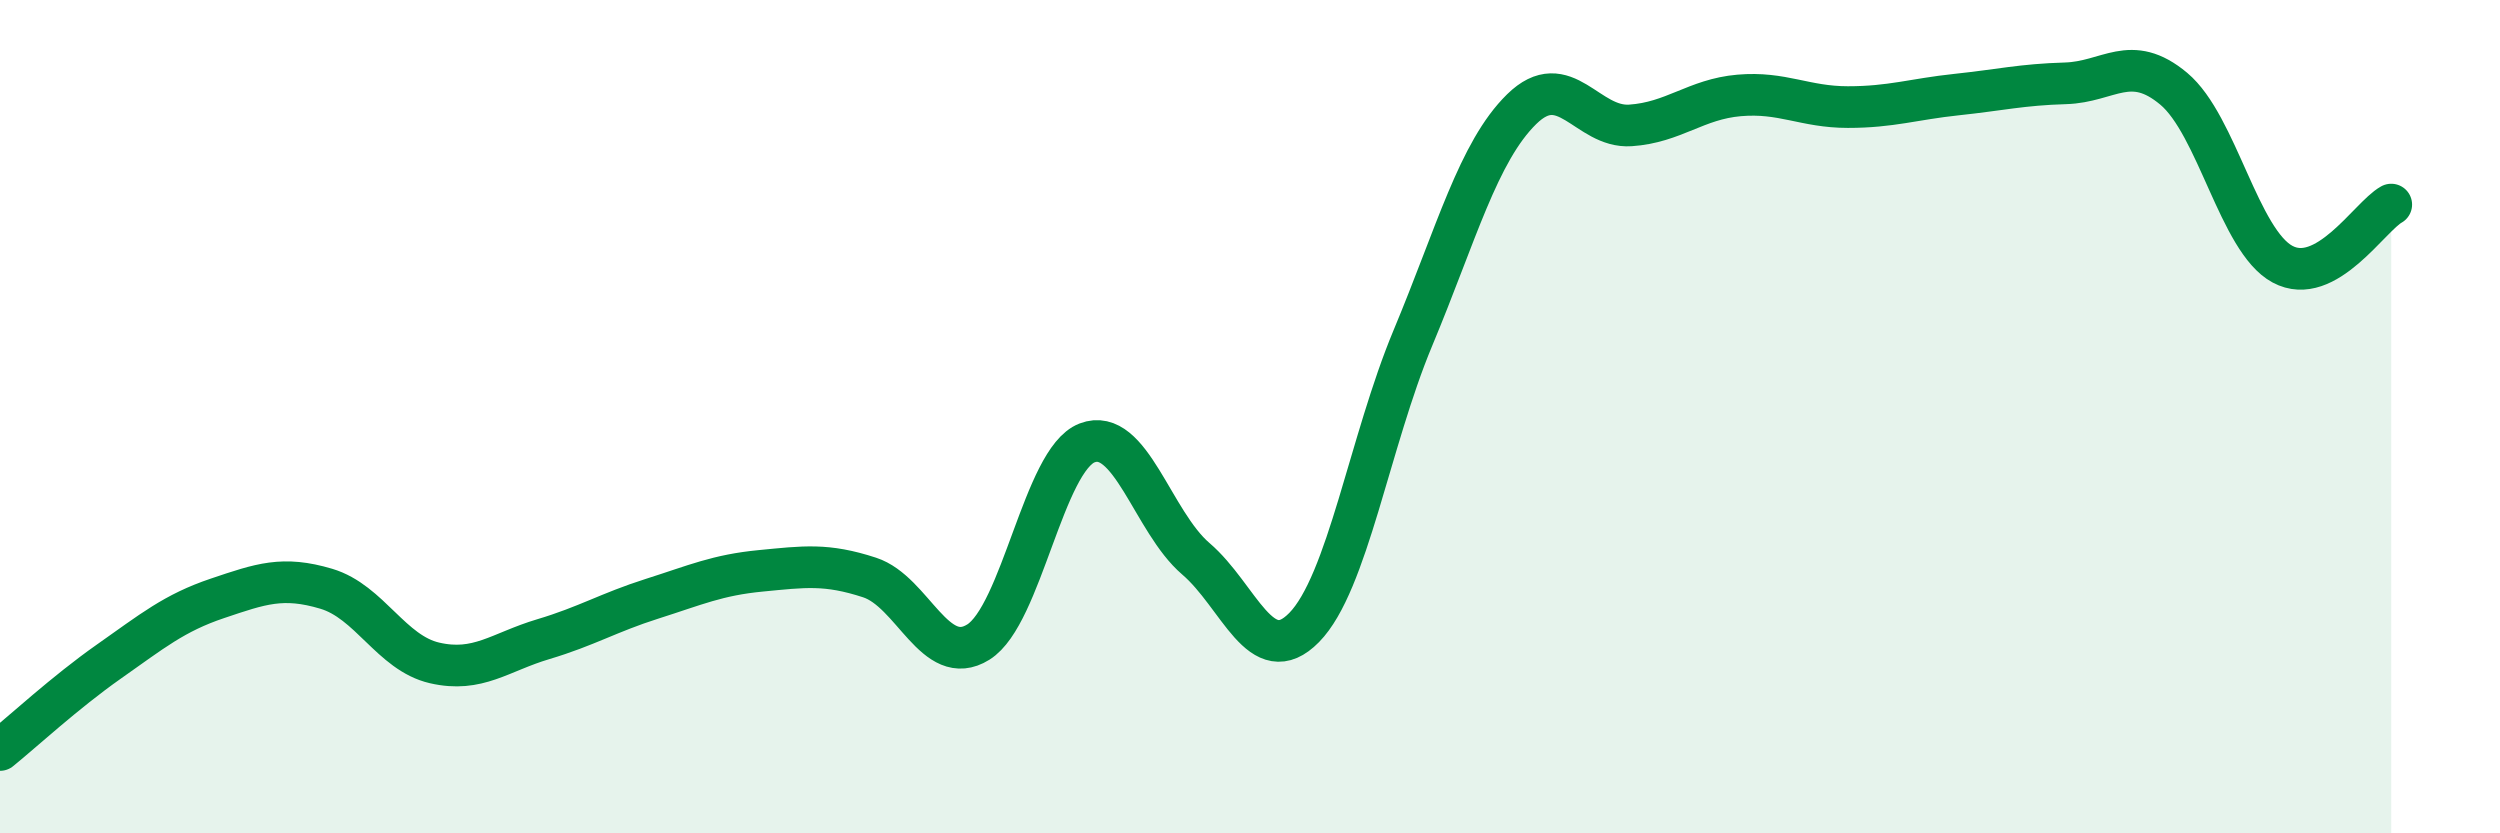
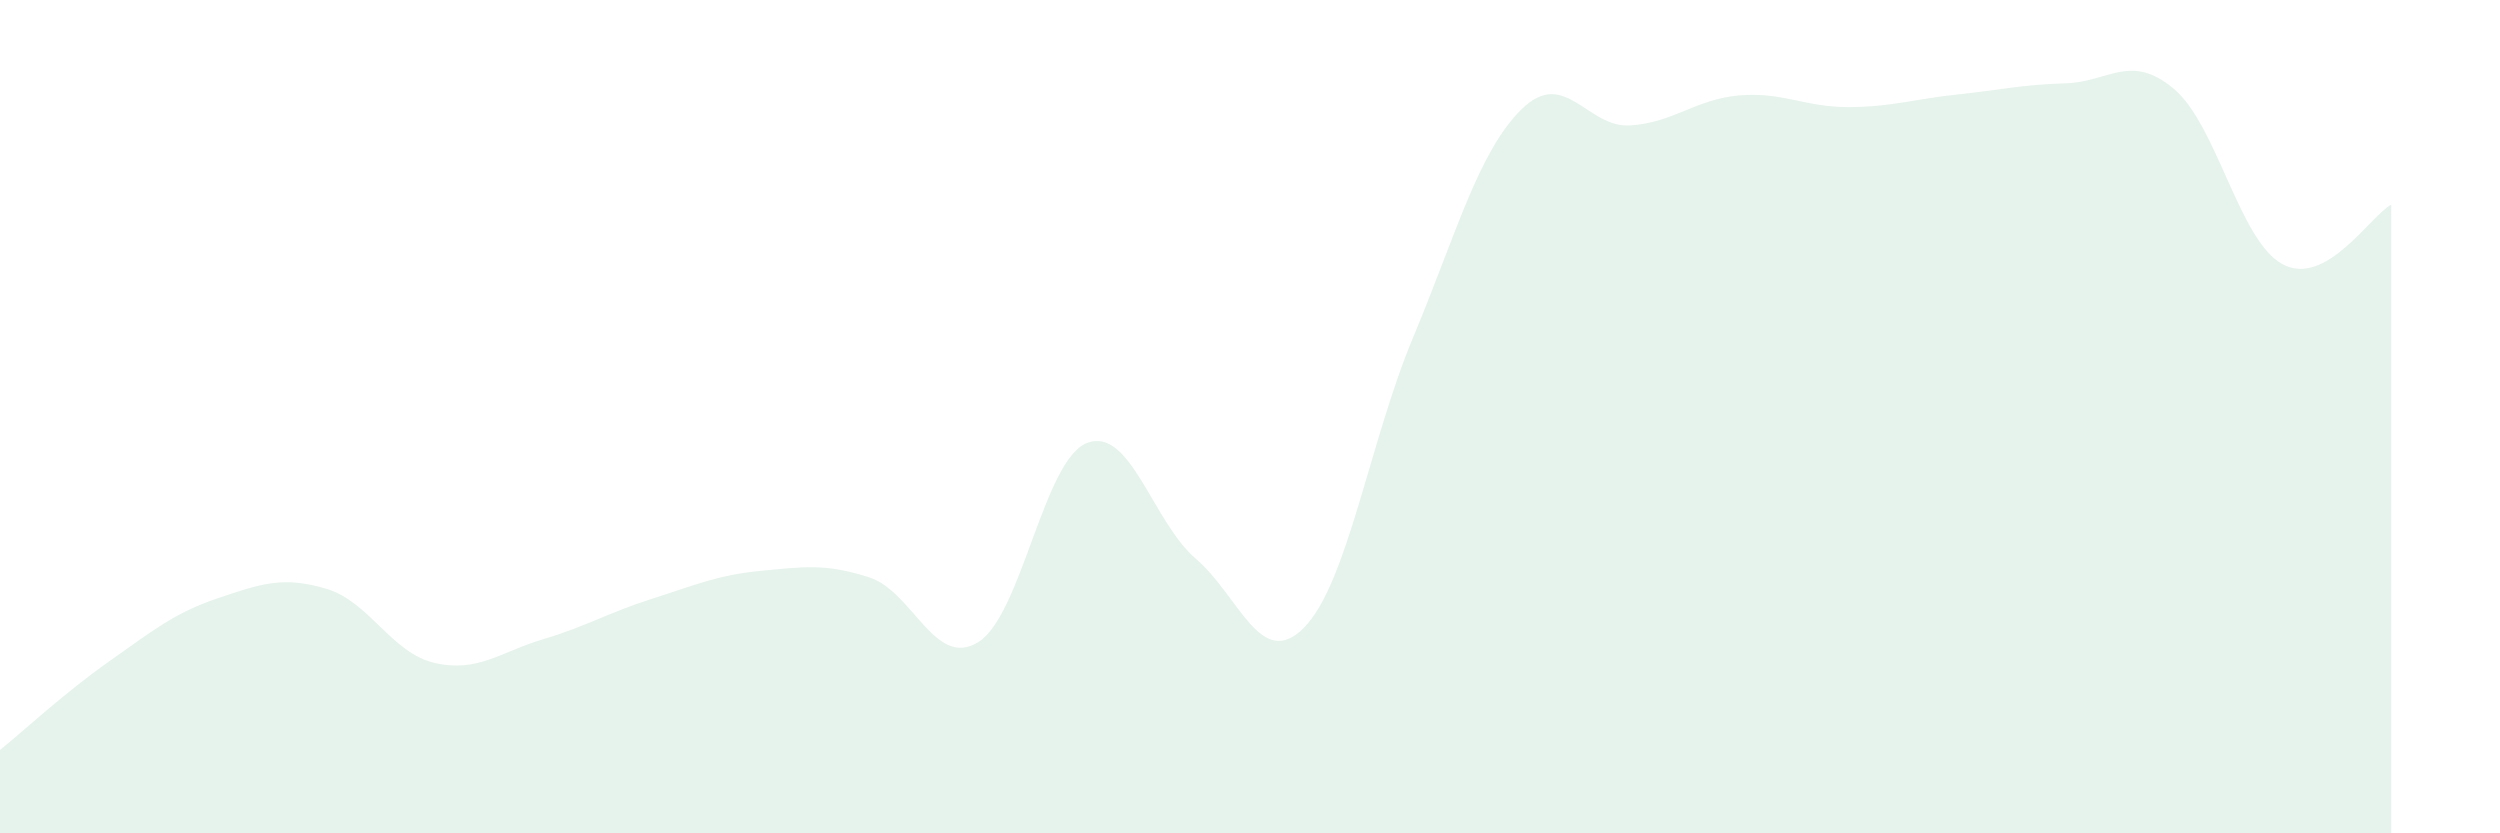
<svg xmlns="http://www.w3.org/2000/svg" width="60" height="20" viewBox="0 0 60 20">
  <path d="M 0,18 C 0.52,17.58 1.57,16.61 2.61,15.88 C 3.65,15.15 4.18,14.71 5.22,14.36 C 6.26,14.01 6.79,13.82 7.83,14.13 C 8.87,14.44 9.39,15.67 10.43,15.91 C 11.47,16.15 12,15.65 13.04,15.34 C 14.08,15.03 14.61,14.7 15.65,14.37 C 16.69,14.04 17.22,13.8 18.26,13.7 C 19.3,13.6 19.83,13.52 20.87,13.86 C 21.91,14.2 22.44,16.06 23.48,15.41 C 24.52,14.76 25.05,11.03 26.09,10.63 C 27.13,10.23 27.66,12.52 28.7,13.41 C 29.74,14.3 30.26,16.12 31.3,15.06 C 32.34,14 32.87,10.6 33.91,8.11 C 34.95,5.62 35.48,3.64 36.52,2.62 C 37.56,1.6 38.09,3.08 39.13,3.01 C 40.17,2.94 40.7,2.38 41.74,2.29 C 42.78,2.2 43.31,2.57 44.35,2.57 C 45.39,2.57 45.92,2.38 46.96,2.27 C 48,2.16 48.53,2.03 49.57,2 C 50.61,1.97 51.13,1.26 52.17,2.13 C 53.21,3 53.74,5.78 54.78,6.34 C 55.82,6.9 56.87,5.2 57.39,4.91L57.39 20L0 20Z" fill="#008740" opacity="0.1" stroke-linecap="round" stroke-linejoin="round" />
-   <path d="M 0,18 C 0.52,17.58 1.57,16.61 2.61,15.88 C 3.65,15.15 4.18,14.71 5.22,14.36 C 6.26,14.01 6.79,13.82 7.83,14.13 C 8.87,14.44 9.39,15.67 10.43,15.91 C 11.47,16.15 12,15.65 13.04,15.34 C 14.08,15.03 14.61,14.7 15.65,14.37 C 16.69,14.04 17.22,13.8 18.26,13.7 C 19.3,13.6 19.83,13.52 20.87,13.86 C 21.91,14.2 22.44,16.06 23.48,15.41 C 24.52,14.76 25.05,11.03 26.09,10.63 C 27.13,10.23 27.66,12.52 28.7,13.41 C 29.74,14.3 30.26,16.12 31.3,15.06 C 32.34,14 32.87,10.6 33.91,8.11 C 34.95,5.62 35.48,3.64 36.52,2.62 C 37.56,1.6 38.09,3.08 39.13,3.01 C 40.17,2.94 40.7,2.38 41.74,2.29 C 42.78,2.2 43.31,2.57 44.35,2.57 C 45.39,2.57 45.92,2.38 46.96,2.27 C 48,2.16 48.53,2.03 49.57,2 C 50.61,1.97 51.13,1.26 52.17,2.13 C 53.21,3 53.74,5.78 54.78,6.34 C 55.82,6.9 56.87,5.2 57.39,4.91" stroke="#008740" stroke-width="1" fill="none" stroke-linecap="round" stroke-linejoin="round" />
</svg>